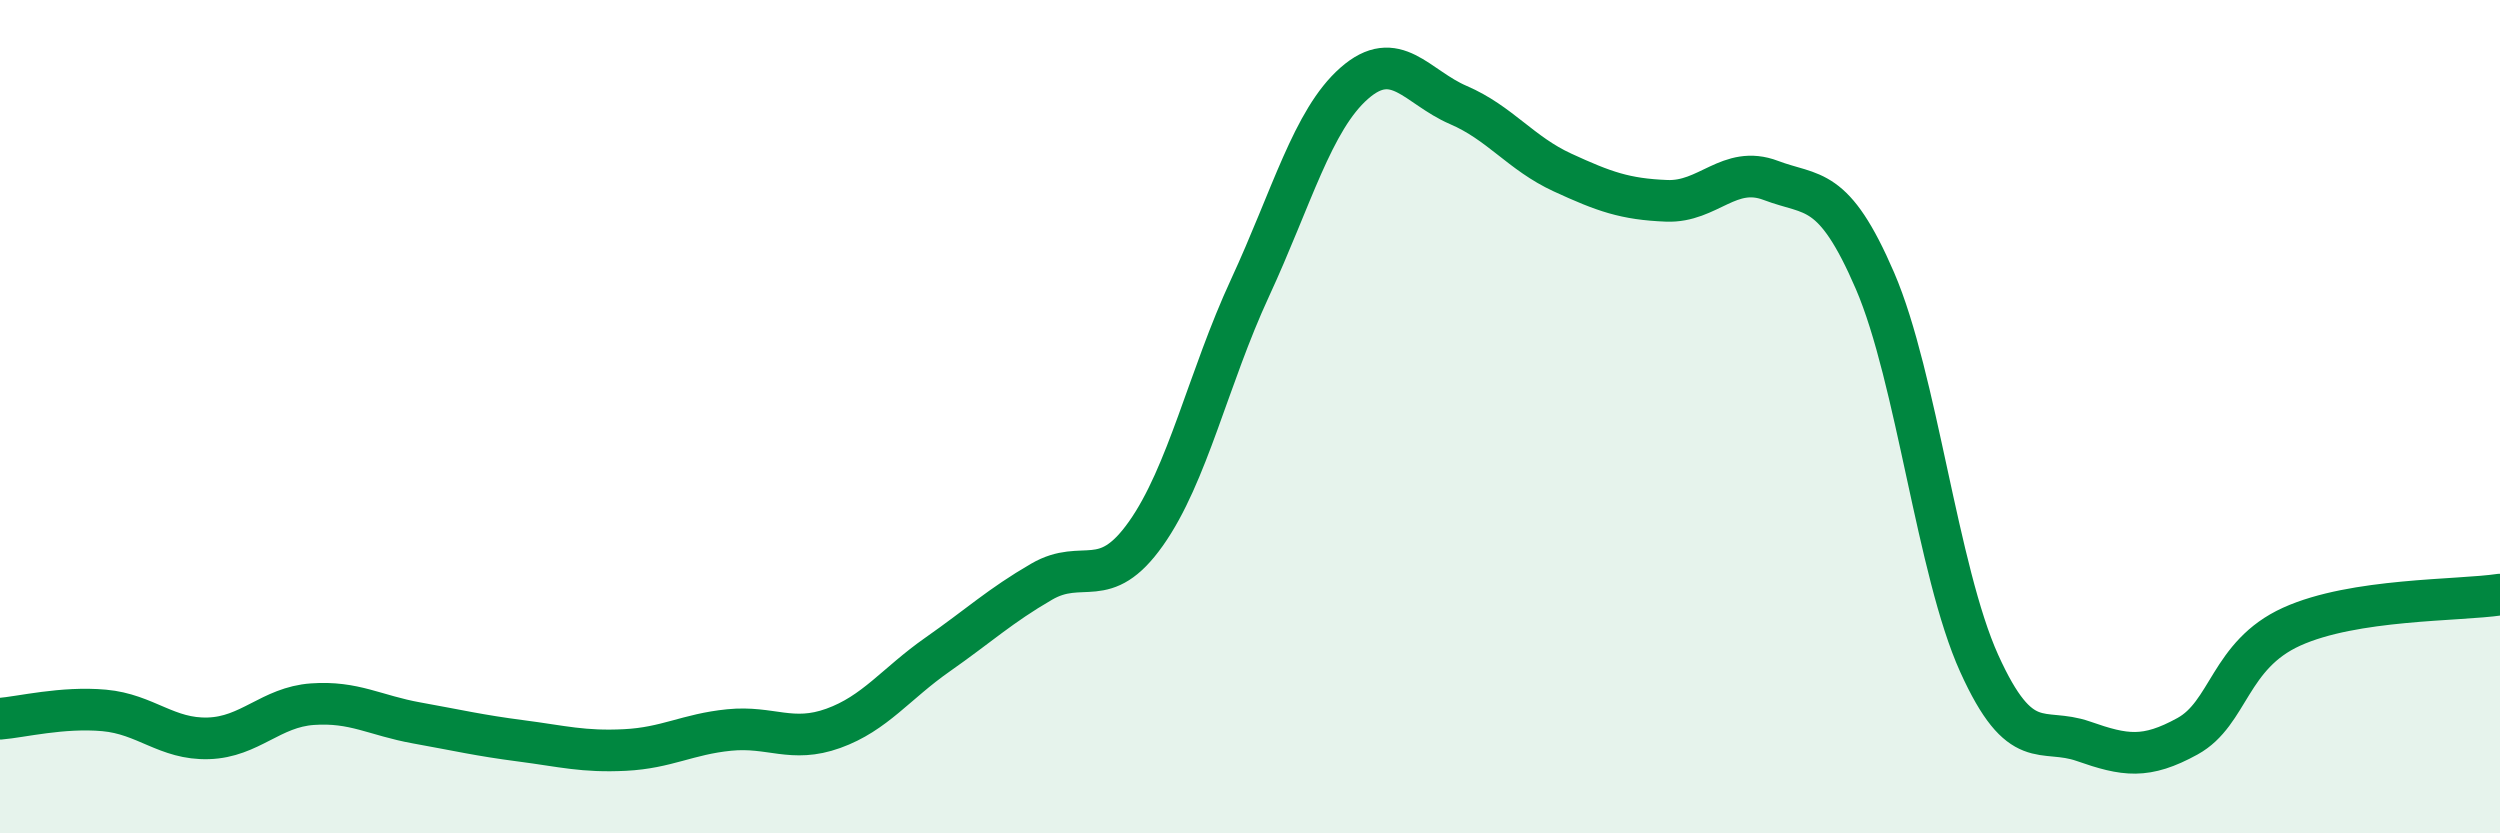
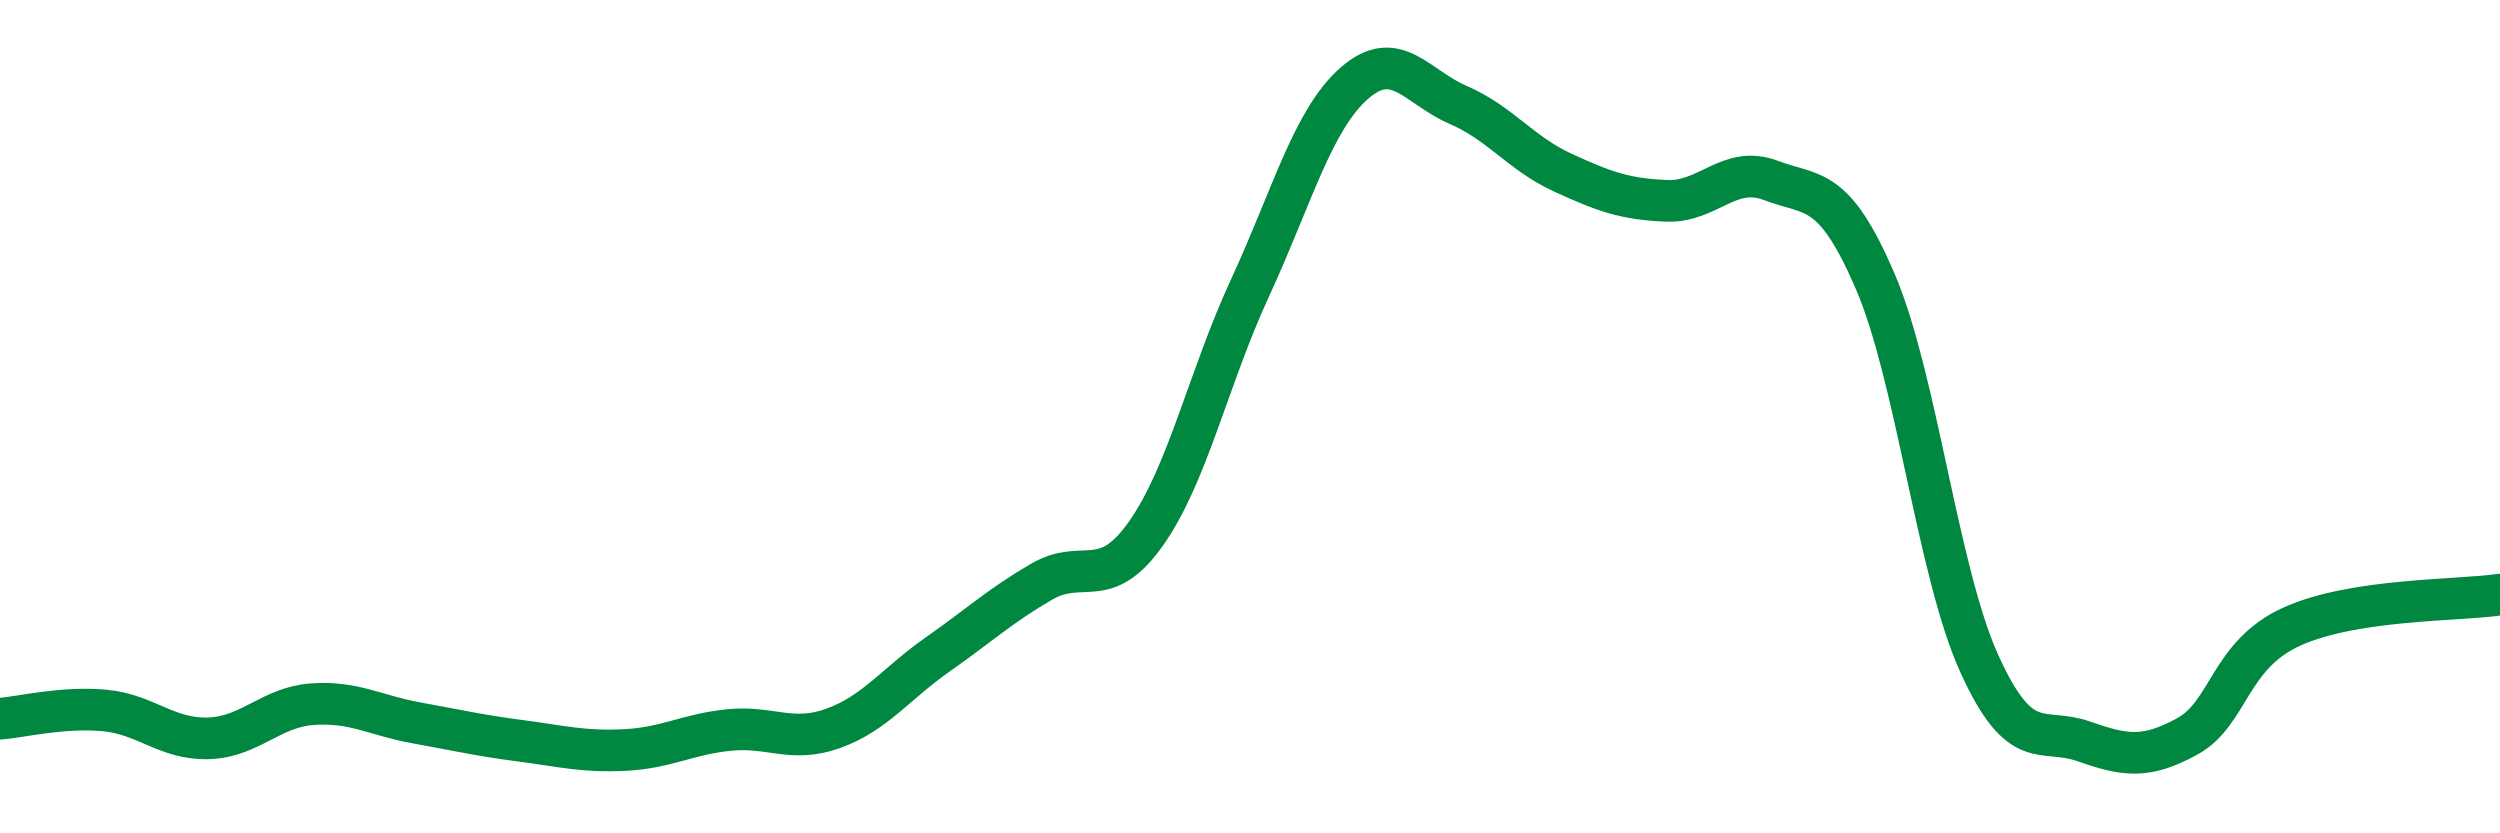
<svg xmlns="http://www.w3.org/2000/svg" width="60" height="20" viewBox="0 0 60 20">
-   <path d="M 0,17.25 C 0.5,17.21 1.5,16.96 2.5,17.05 C 3.5,17.14 4,17.75 5,17.72 C 6,17.69 6.5,16.97 7.5,16.9 C 8.5,16.83 9,17.17 10,17.35 C 11,17.53 11.5,17.65 12.5,17.78 C 13.5,17.91 14,18.05 15,18 C 16,17.95 16.5,17.62 17.5,17.52 C 18.5,17.42 19,17.84 20,17.48 C 21,17.12 21.5,16.41 22.5,15.71 C 23.5,15.01 24,14.54 25,13.96 C 26,13.38 26.5,14.22 27.5,12.81 C 28.5,11.4 29,9.07 30,6.91 C 31,4.75 31.5,2.88 32.5,2 C 33.5,1.12 34,2.09 35,2.52 C 36,2.95 36.5,3.68 37.5,4.14 C 38.5,4.6 39,4.78 40,4.82 C 41,4.86 41.5,3.95 42.5,4.33 C 43.5,4.71 44,4.42 45,6.74 C 46,9.06 46.5,13.71 47.5,15.92 C 48.5,18.13 49,17.44 50,17.79 C 51,18.14 51.5,18.22 52.5,17.67 C 53.5,17.12 53.5,15.72 55,15.04 C 56.5,14.36 59,14.42 60,14.27L60 20L0 20Z" fill="#008740" opacity="0.1" stroke-linecap="round" stroke-linejoin="round" />
  <path d="M 0,17.25 C 0.5,17.21 1.5,16.96 2.5,17.05 C 3.5,17.14 4,17.75 5,17.72 C 6,17.69 6.5,16.97 7.5,16.9 C 8.5,16.83 9,17.17 10,17.35 C 11,17.53 11.5,17.65 12.5,17.78 C 13.5,17.91 14,18.05 15,18 C 16,17.95 16.5,17.62 17.5,17.52 C 18.5,17.42 19,17.84 20,17.48 C 21,17.12 21.5,16.41 22.5,15.71 C 23.5,15.01 24,14.54 25,13.96 C 26,13.38 26.5,14.22 27.5,12.81 C 28.5,11.4 29,9.07 30,6.91 C 31,4.75 31.5,2.88 32.5,2 C 33.5,1.12 34,2.09 35,2.52 C 36,2.95 36.5,3.68 37.5,4.14 C 38.5,4.6 39,4.78 40,4.82 C 41,4.86 41.5,3.95 42.5,4.33 C 43.5,4.71 44,4.42 45,6.74 C 46,9.06 46.5,13.71 47.5,15.92 C 48.5,18.13 49,17.44 50,17.79 C 51,18.14 51.5,18.22 52.5,17.67 C 53.5,17.12 53.5,15.72 55,15.04 C 56.5,14.36 59,14.42 60,14.27" stroke="#008740" stroke-width="1" fill="none" stroke-linecap="round" stroke-linejoin="round" />
</svg>